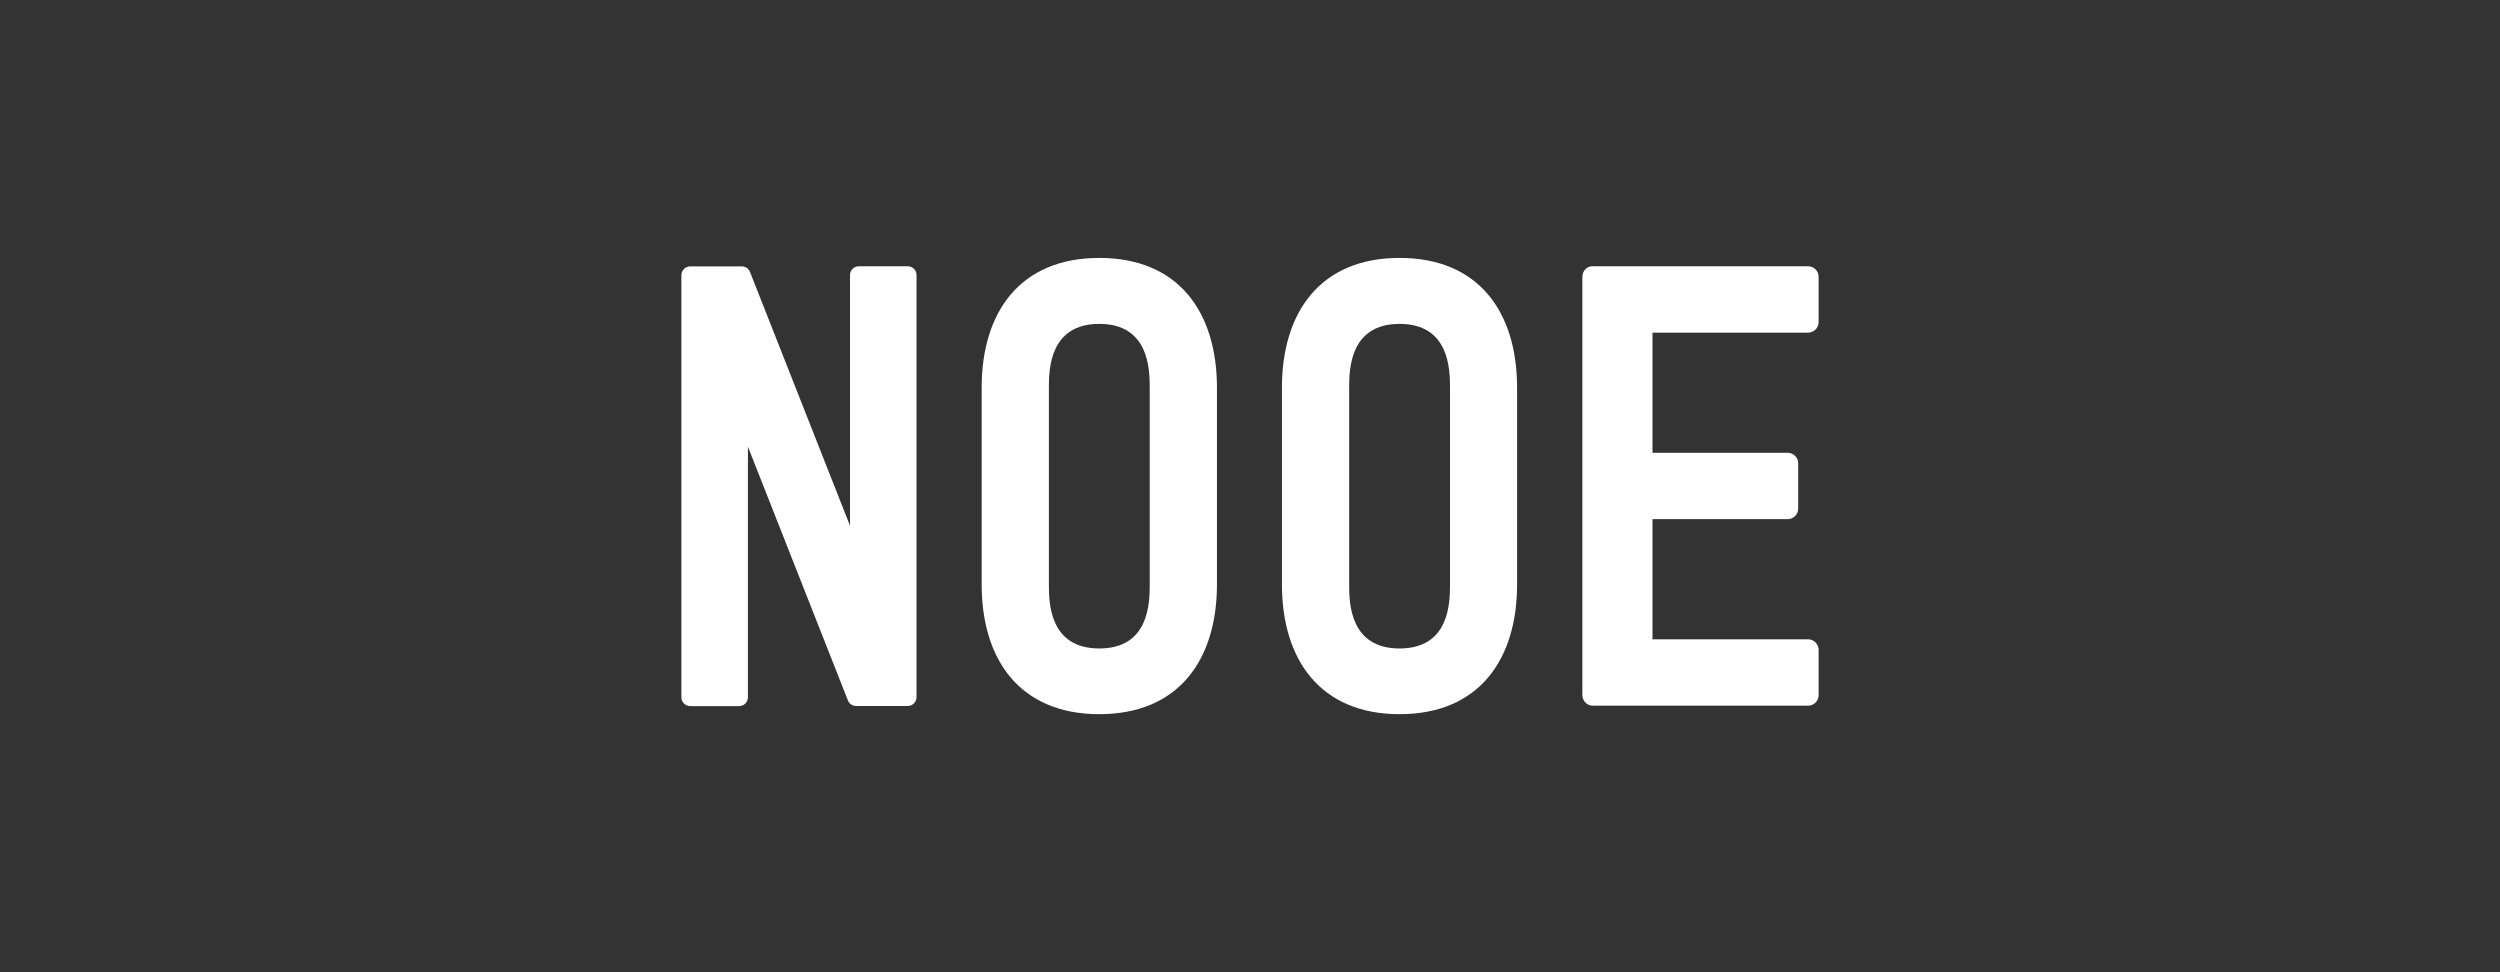
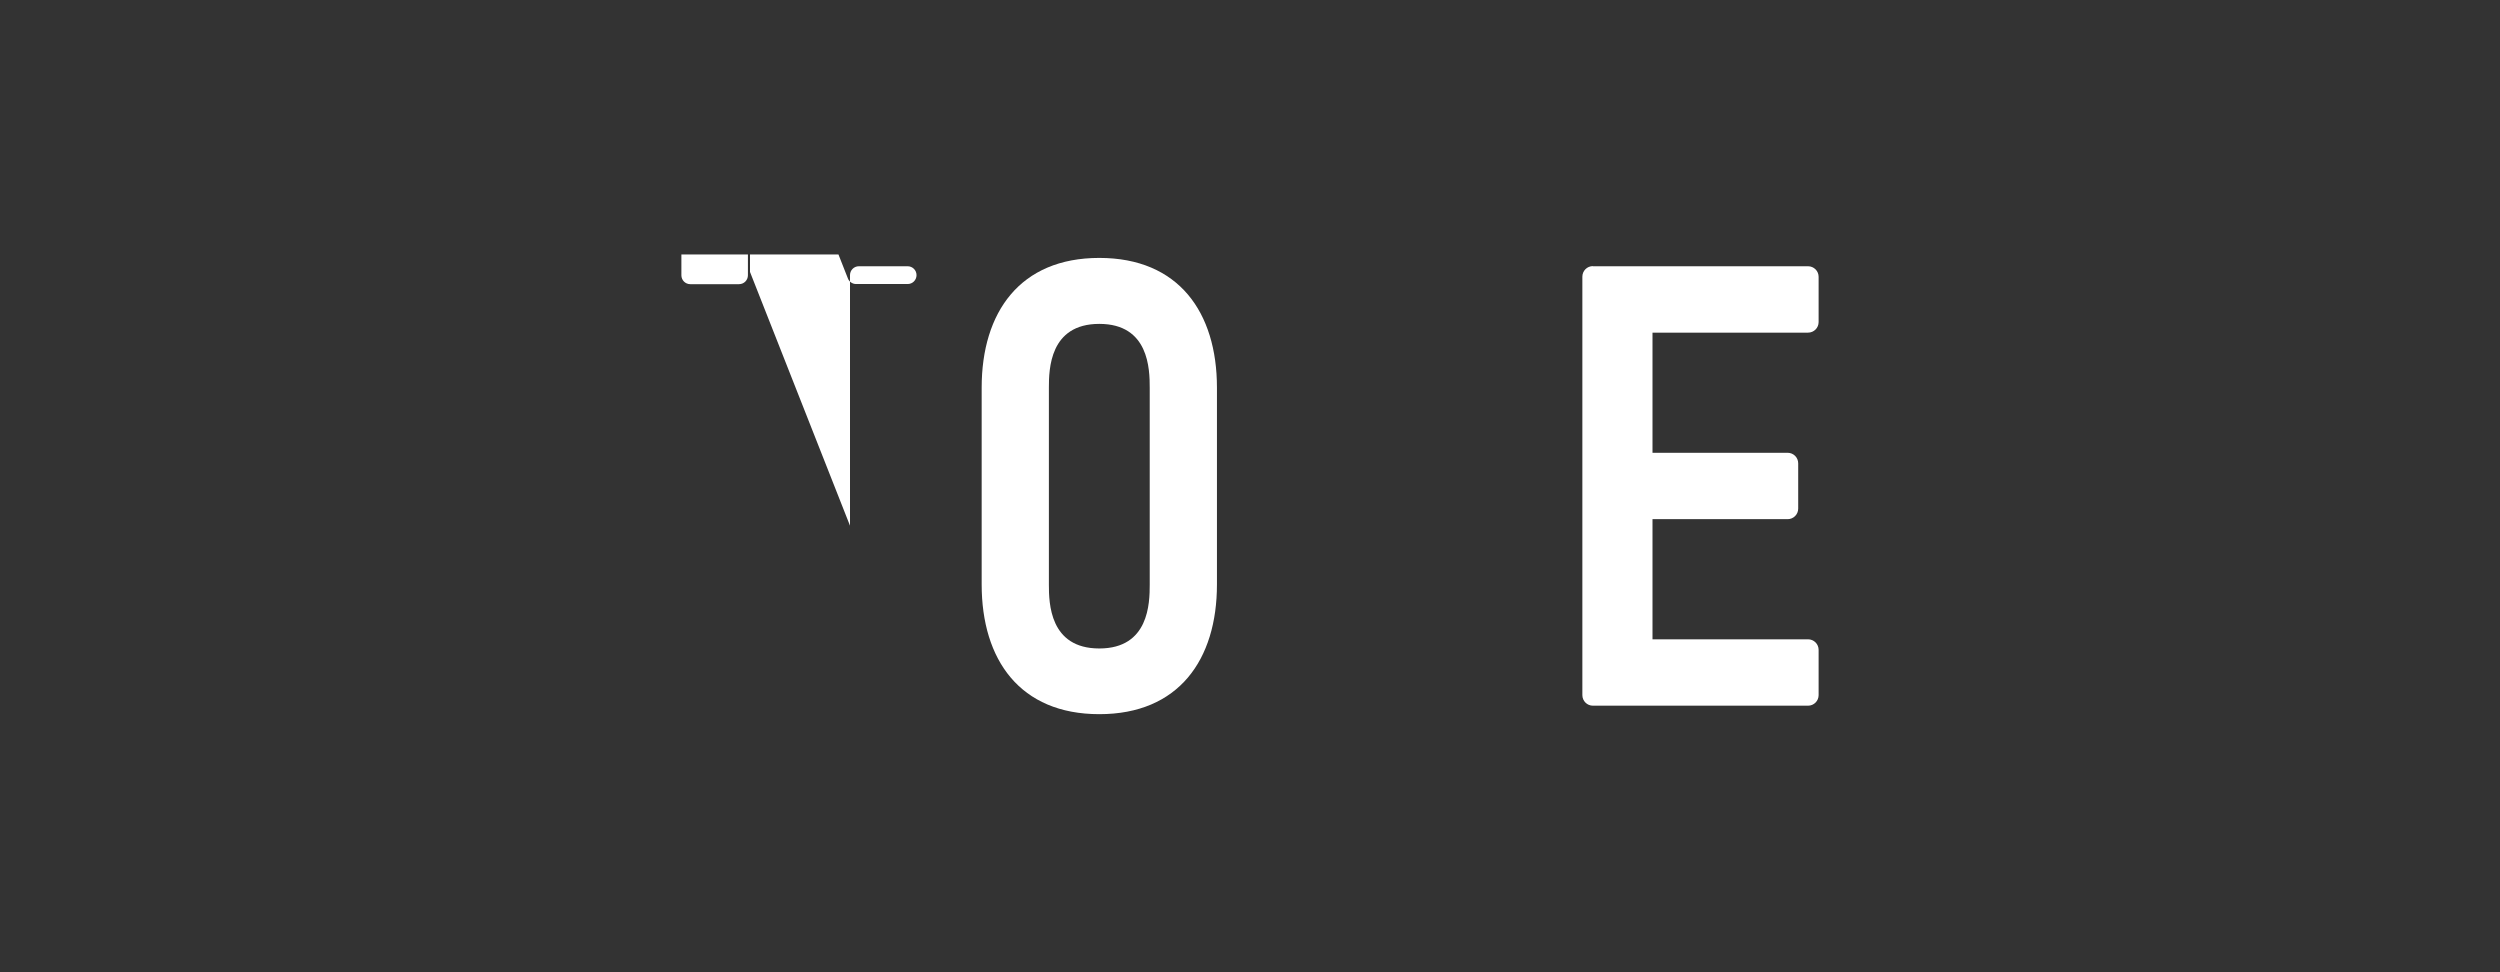
<svg xmlns="http://www.w3.org/2000/svg" id="Layer_1" data-name="Layer 1" viewBox="0 0 180 70">
  <rect x="0" y="0" width="180" height="70" fill="#333333" stroke="none" />
  <defs>
    <style>
      .cls-1 {
        fill: none;
      }

      .cls-2 {
        clip-path: url(#clippath-1);
      }

      .cls-3 {
        fill: #fff;
      }

      .cls-4 {
        clip-path: url(#clippath);
      }
    </style>
    <clipPath id="clippath">
      <rect class="cls-1" x="49.06" y="18.32" width="81.87" height="33.35" />
    </clipPath>
    <clipPath id="clippath-1">
      <rect class="cls-1" x="49.06" y="18.32" width="171.08" height="33.35" />
    </clipPath>
  </defs>
  <g class="cls-4">
    <g class="cls-2">
      <g>
-         <path class="cls-3" d="M54,19.58l7.2,18.27v-18.04c0-.35.28-.64.64-.64h3.51c.35,0,.64.28.64.64v30.38c0,.35-.28.64-.64.64h-3.71c-.26,0-.5-.16-.59-.4l-7.2-18.27v18.04c0,.35-.28.64-.64.64h-3.51c-.35,0-.64-.28-.64-.64v-30.38c0-.35.28-.64.64-.64h3.71c.26,0,.5.16.59.4Z" />
+         <path class="cls-3" d="M54,19.58l7.2,18.27v-18.04c0-.35.28-.64.64-.64h3.51c.35,0,.64.28.64.64c0,.35-.28.64-.64.64h-3.71c-.26,0-.5-.16-.59-.4l-7.2-18.27v18.04c0,.35-.28.64-.64.64h-3.51c-.35,0-.64-.28-.64-.64v-30.38c0-.35.28-.64.64-.64h3.71c.26,0,.5.16.59.4Z" />
        <path class="cls-3" d="M70.68,42.08v-14.17c0-5.43,2.76-9.34,8.47-9.34s8.47,3.91,8.47,9.34v14.17c0,5.43-2.76,9.34-8.47,9.34s-8.47-3.91-8.47-9.34ZM82.78,27.92c0-1.33-.05-4.6-3.63-4.6s-3.63,3.27-3.63,4.6v14.17c0,1.33.05,4.6,3.63,4.6s3.63-3.27,3.63-4.6v-14.17Z" />
-         <path class="cls-3" d="M92.3,42.08v-14.17c0-5.43,2.76-9.34,8.47-9.34s8.46,3.91,8.46,9.34v14.17c0,5.43-2.76,9.34-8.46,9.34s-8.47-3.91-8.47-9.34ZM104.4,27.92c0-1.33-.05-4.6-3.63-4.6s-3.63,3.27-3.63,4.6v14.17c0,1.33.05,4.6,3.63,4.6s3.63-3.27,3.63-4.6v-14.17Z" />
        <path class="cls-3" d="M114.69,19.17h15.49c.42,0,.76.34.76.76v3.26c0,.42-.34.76-.76.76h-11.2v8.65h9.73c.42,0,.76.34.76.76v3.26c0,.42-.34.76-.76.76h-9.73v8.65h11.2c.42,0,.76.34.76.76v3.26c0,.42-.34.76-.76.76h-15.49c-.42,0-.76-.34-.76-.76v-30.13c0-.42.34-.76.76-.76Z" />
      </g>
    </g>
  </g>
</svg>